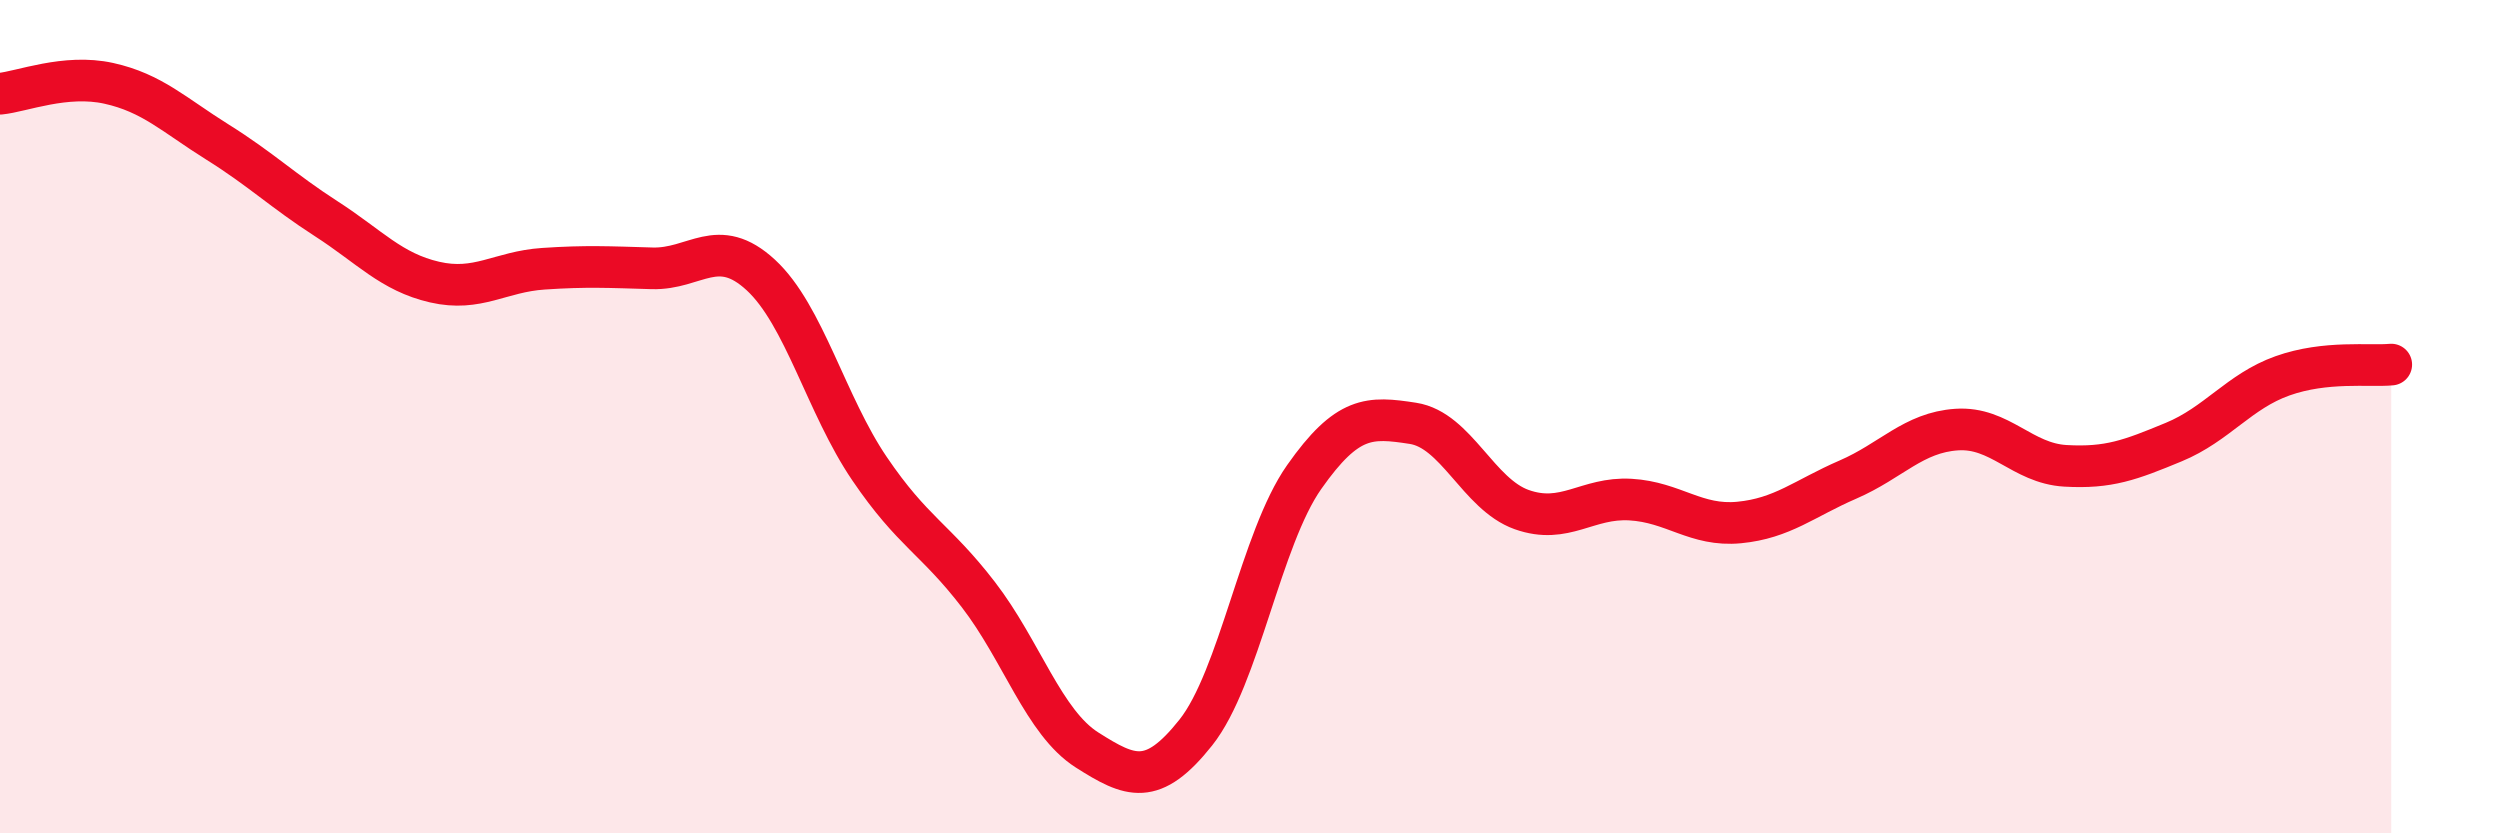
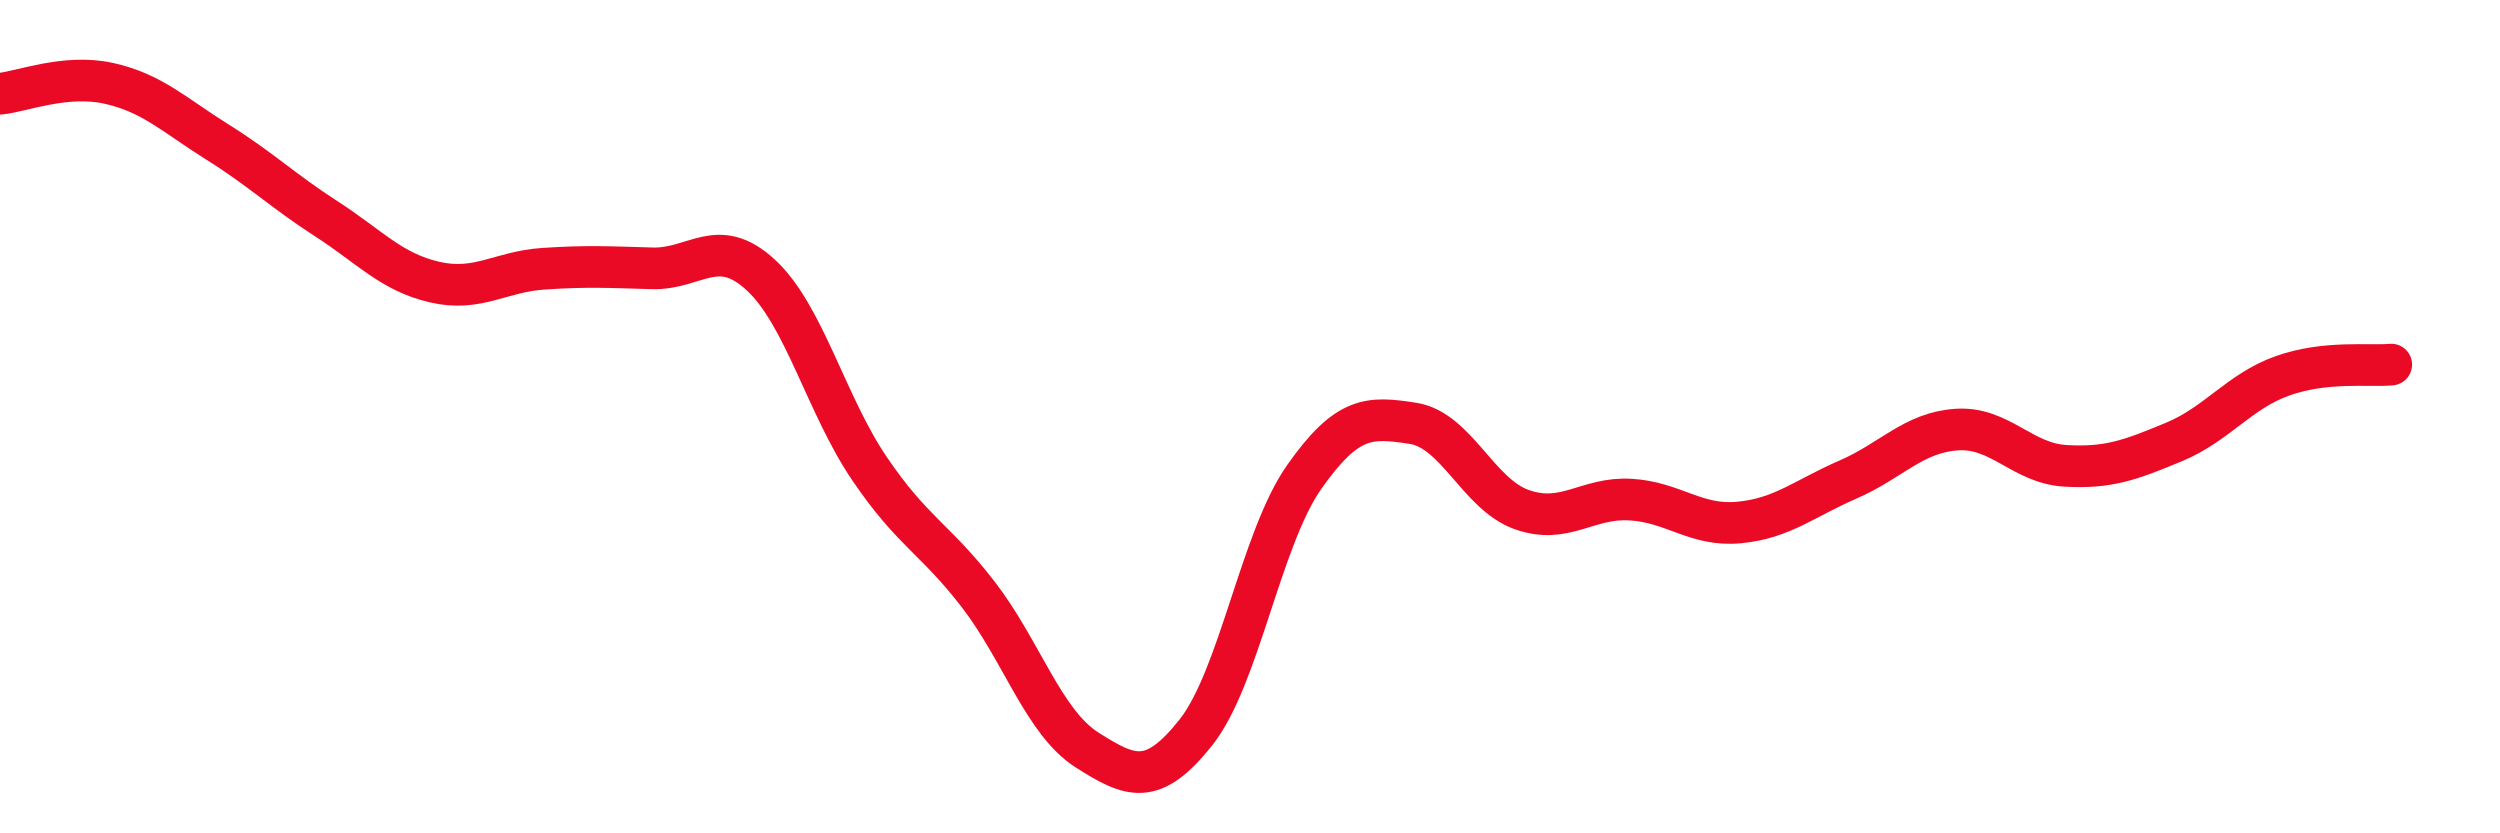
<svg xmlns="http://www.w3.org/2000/svg" width="60" height="20" viewBox="0 0 60 20">
-   <path d="M 0,2.25 C 0.52,2.2 1.57,1.77 2.61,2 C 3.65,2.23 4.18,2.76 5.22,3.41 C 6.26,4.06 6.79,4.58 7.83,5.25 C 8.87,5.92 9.39,6.53 10.43,6.77 C 11.47,7.01 12,6.52 13.04,6.45 C 14.08,6.38 14.61,6.41 15.65,6.44 C 16.69,6.47 17.22,5.64 18.26,6.6 C 19.3,7.56 19.83,9.72 20.87,11.25 C 21.91,12.78 22.44,12.92 23.48,14.27 C 24.52,15.62 25.05,17.34 26.09,18 C 27.13,18.66 27.66,18.89 28.7,17.58 C 29.74,16.27 30.26,12.93 31.3,11.45 C 32.34,9.97 32.87,10 33.91,10.16 C 34.95,10.32 35.48,11.86 36.52,12.23 C 37.56,12.6 38.09,11.93 39.13,11.99 C 40.17,12.05 40.7,12.64 41.74,12.54 C 42.78,12.44 43.31,11.96 44.35,11.51 C 45.39,11.06 45.92,10.38 46.96,10.31 C 48,10.24 48.53,11.12 49.57,11.18 C 50.61,11.24 51.13,11.04 52.17,10.61 C 53.21,10.18 53.74,9.39 54.78,9.02 C 55.82,8.65 56.87,8.8 57.39,8.75L57.39 20L0 20Z" fill="#EB0A25" opacity="0.1" stroke-linecap="round" stroke-linejoin="round" />
  <path d="M 0,2.25 C 0.52,2.2 1.57,1.77 2.61,2 C 3.65,2.23 4.18,2.76 5.22,3.41 C 6.26,4.06 6.79,4.58 7.83,5.25 C 8.87,5.92 9.39,6.53 10.43,6.77 C 11.47,7.01 12,6.52 13.04,6.45 C 14.08,6.38 14.61,6.41 15.65,6.44 C 16.69,6.47 17.22,5.64 18.26,6.6 C 19.3,7.56 19.83,9.72 20.87,11.25 C 21.91,12.78 22.44,12.92 23.48,14.27 C 24.52,15.62 25.05,17.34 26.09,18 C 27.13,18.66 27.66,18.89 28.7,17.58 C 29.74,16.27 30.26,12.93 31.3,11.45 C 32.34,9.97 32.87,10 33.91,10.16 C 34.95,10.32 35.48,11.86 36.52,12.23 C 37.56,12.6 38.09,11.93 39.13,11.99 C 40.17,12.05 40.7,12.64 41.74,12.54 C 42.78,12.44 43.31,11.96 44.35,11.51 C 45.39,11.06 45.92,10.38 46.96,10.31 C 48,10.24 48.53,11.12 49.57,11.18 C 50.61,11.24 51.13,11.04 52.17,10.61 C 53.21,10.18 53.74,9.39 54.78,9.02 C 55.82,8.65 56.87,8.8 57.39,8.75" stroke="#EB0A25" stroke-width="1" fill="none" stroke-linecap="round" stroke-linejoin="round" />
</svg>